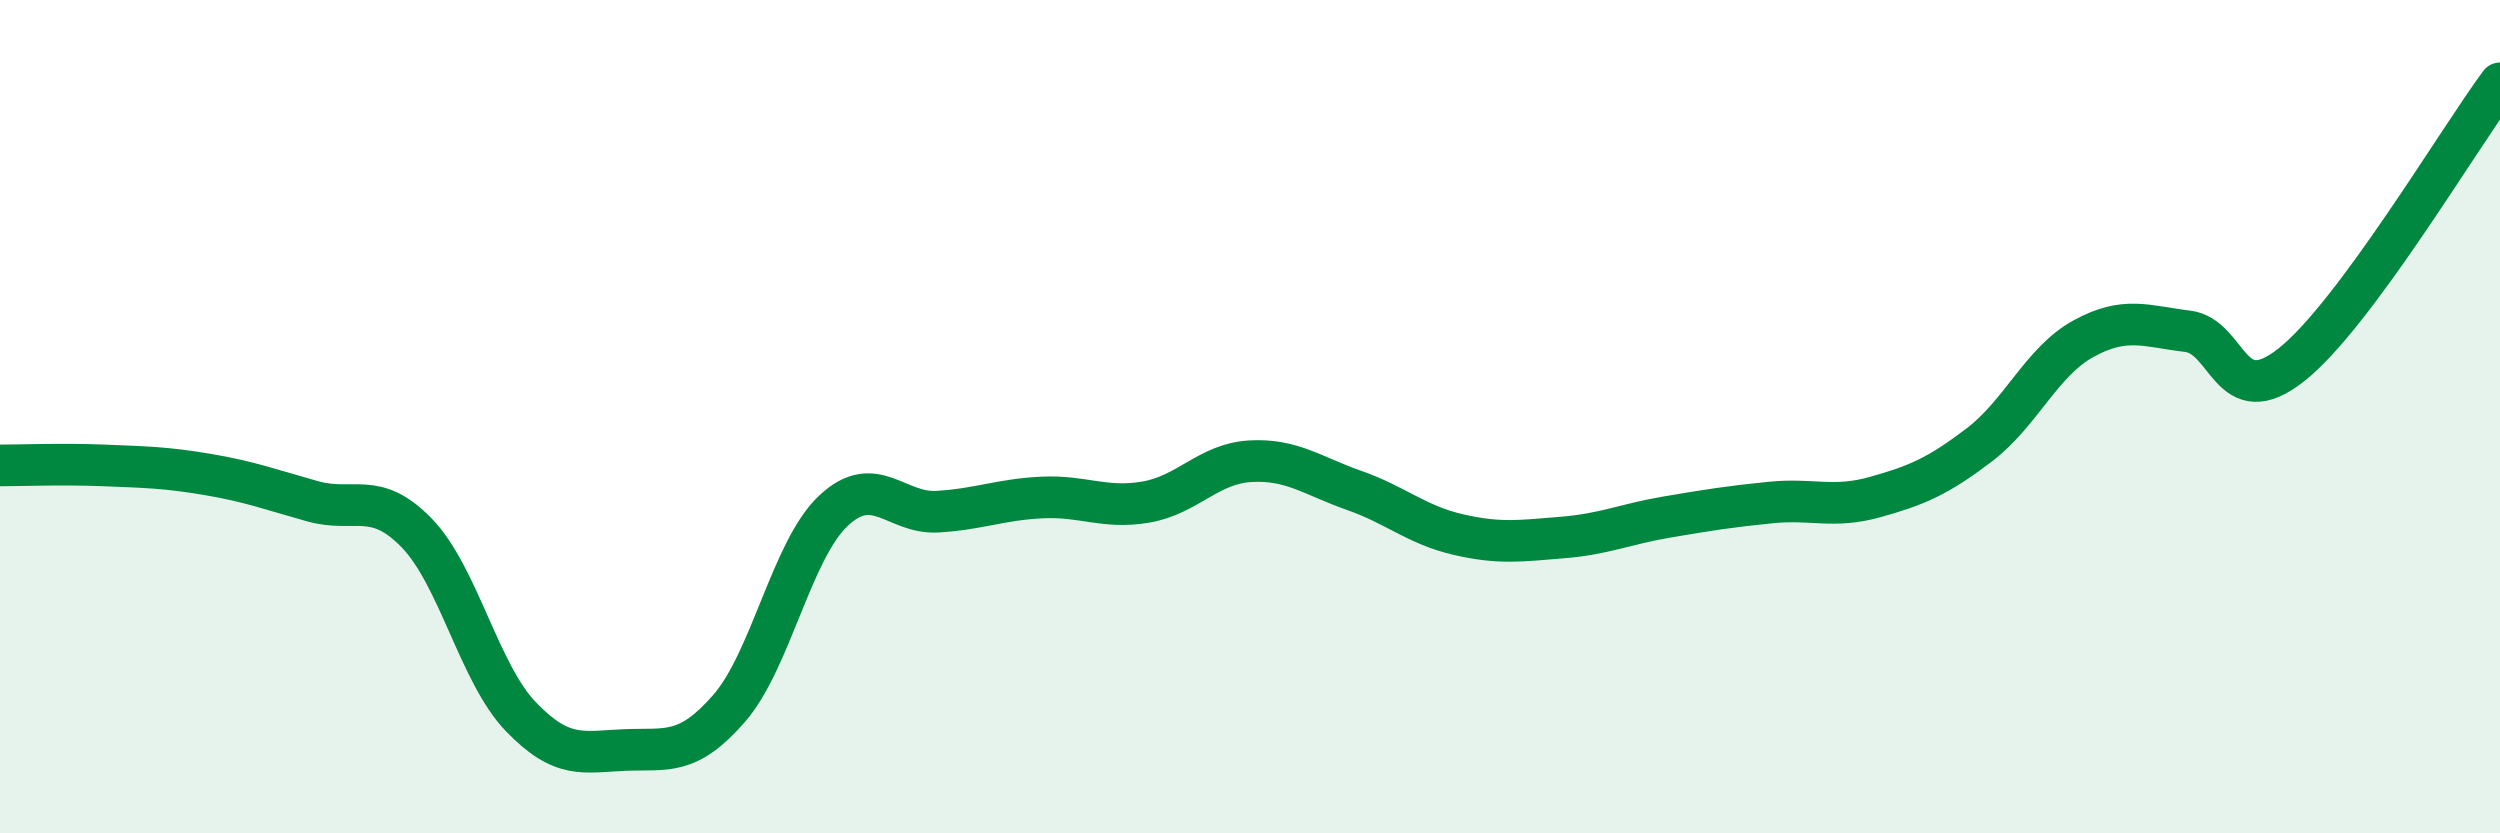
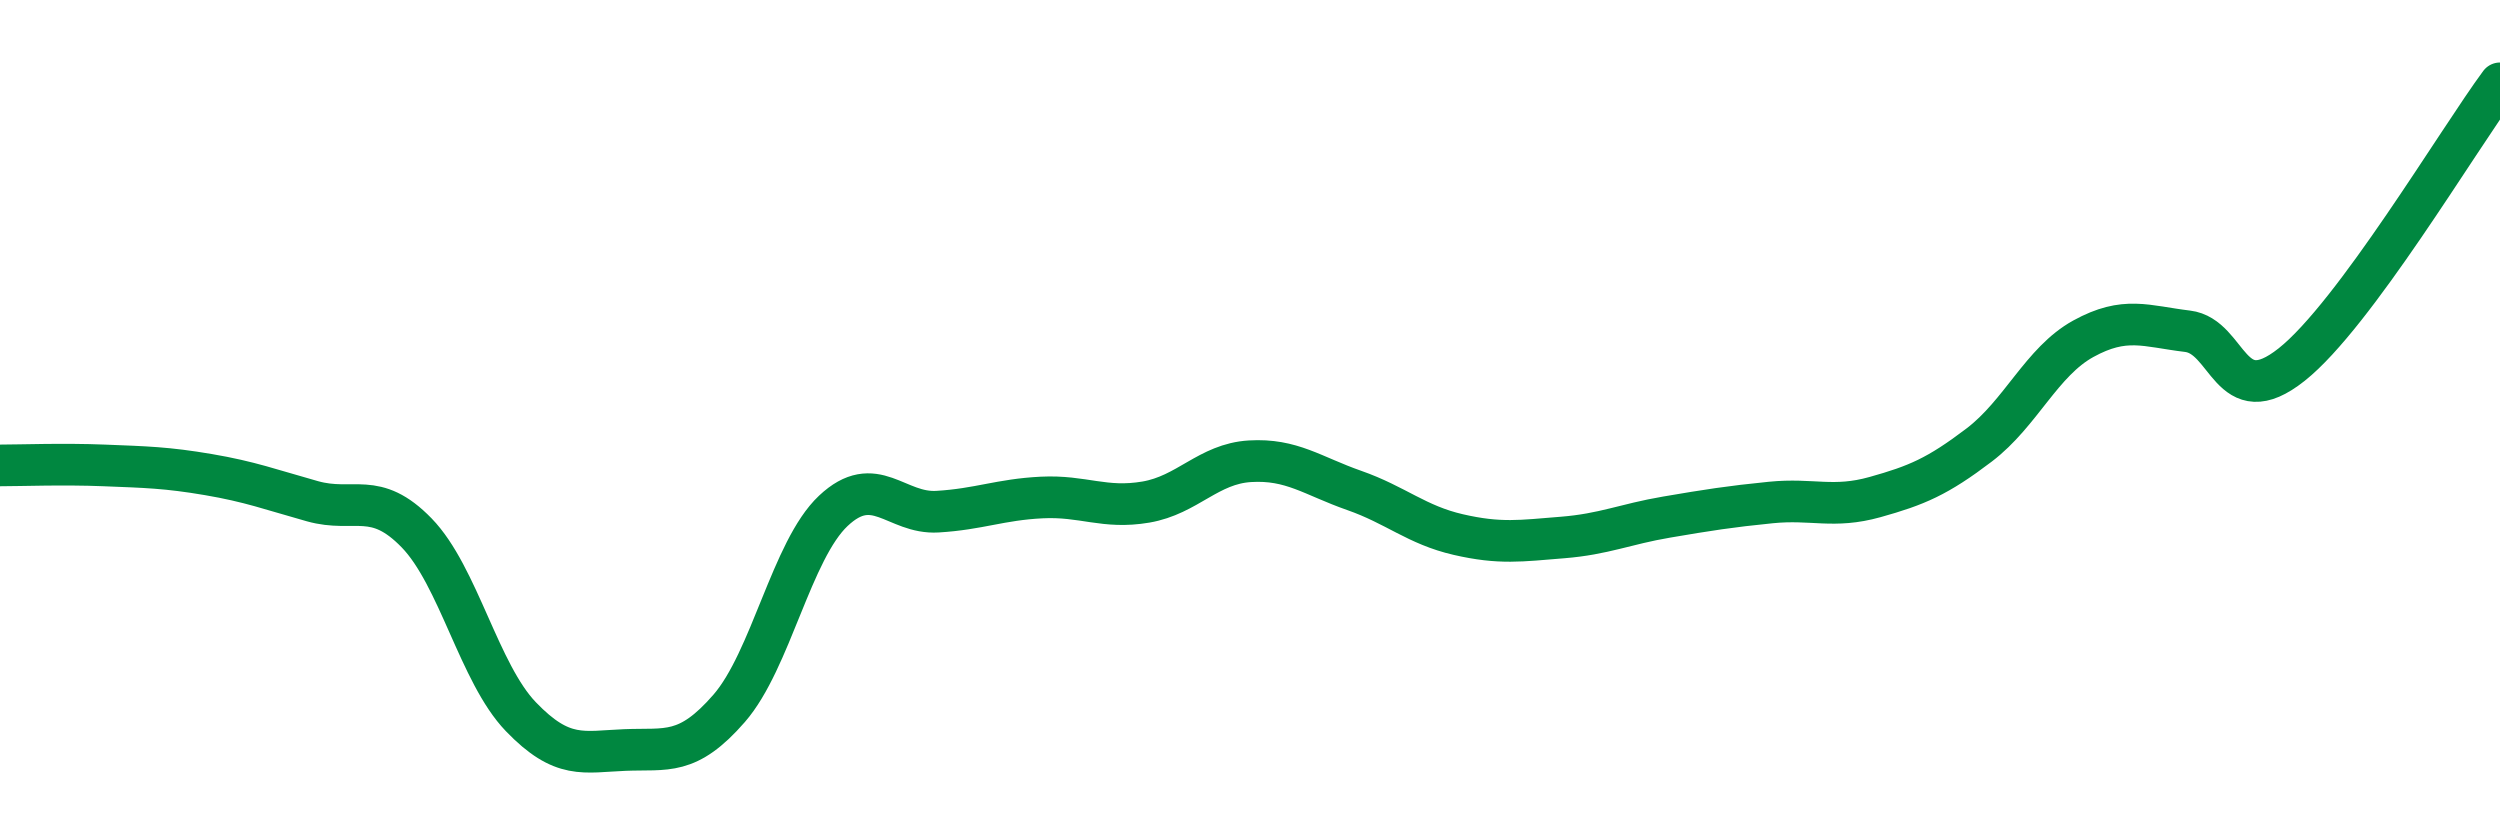
<svg xmlns="http://www.w3.org/2000/svg" width="60" height="20" viewBox="0 0 60 20">
-   <path d="M 0,11.17 C 0.5,11.17 1.5,11.13 2.5,11.17 C 3.5,11.21 4,11.22 5,11.39 C 6,11.56 6.5,11.75 7.5,12.03 C 8.5,12.31 9,11.76 10,12.79 C 11,13.82 11.5,16.16 12.5,17.2 C 13.5,18.24 14,18.04 15,18 C 16,17.96 16.5,18.15 17.5,17 C 18.5,15.85 19,13.2 20,12.26 C 21,11.32 21.5,12.34 22.5,12.28 C 23.5,12.22 24,11.99 25,11.94 C 26,11.89 26.5,12.22 27.5,12.05 C 28.5,11.88 29,11.13 30,11.07 C 31,11.01 31.5,11.42 32.5,11.77 C 33.5,12.12 34,12.6 35,12.83 C 36,13.06 36.5,12.98 37.5,12.9 C 38.5,12.82 39,12.58 40,12.41 C 41,12.24 41.5,12.16 42.5,12.06 C 43.5,11.96 44,12.21 45,11.93 C 46,11.65 46.5,11.44 47.5,10.68 C 48.5,9.92 49,8.68 50,8.13 C 51,7.58 51.5,7.83 52.5,7.95 C 53.5,8.07 53.5,9.94 55,8.75 C 56.5,7.56 59,3.35 60,2L60 20L0 20Z" fill="#008740" opacity="0.1" stroke-linecap="round" stroke-linejoin="round" />
  <path d="M 0,11.17 C 0.5,11.17 1.5,11.13 2.5,11.17 C 3.5,11.21 4,11.22 5,11.39 C 6,11.56 6.5,11.75 7.5,12.03 C 8.5,12.31 9,11.76 10,12.79 C 11,13.82 11.5,16.16 12.5,17.2 C 13.5,18.24 14,18.04 15,18 C 16,17.96 16.5,18.15 17.5,17 C 18.5,15.85 19,13.2 20,12.26 C 21,11.32 21.5,12.34 22.5,12.28 C 23.5,12.22 24,11.99 25,11.94 C 26,11.89 26.5,12.22 27.5,12.05 C 28.5,11.88 29,11.13 30,11.07 C 31,11.01 31.5,11.42 32.5,11.77 C 33.5,12.12 34,12.6 35,12.83 C 36,13.06 36.5,12.98 37.5,12.9 C 38.5,12.82 39,12.58 40,12.41 C 41,12.24 41.5,12.16 42.5,12.06 C 43.5,11.96 44,12.21 45,11.93 C 46,11.65 46.5,11.44 47.5,10.68 C 48.5,9.92 49,8.68 50,8.13 C 51,7.58 51.5,7.83 52.5,7.95 C 53.5,8.07 53.5,9.94 55,8.75 C 56.5,7.56 59,3.35 60,2" stroke="#008740" stroke-width="1" fill="none" stroke-linecap="round" stroke-linejoin="round" />
</svg>